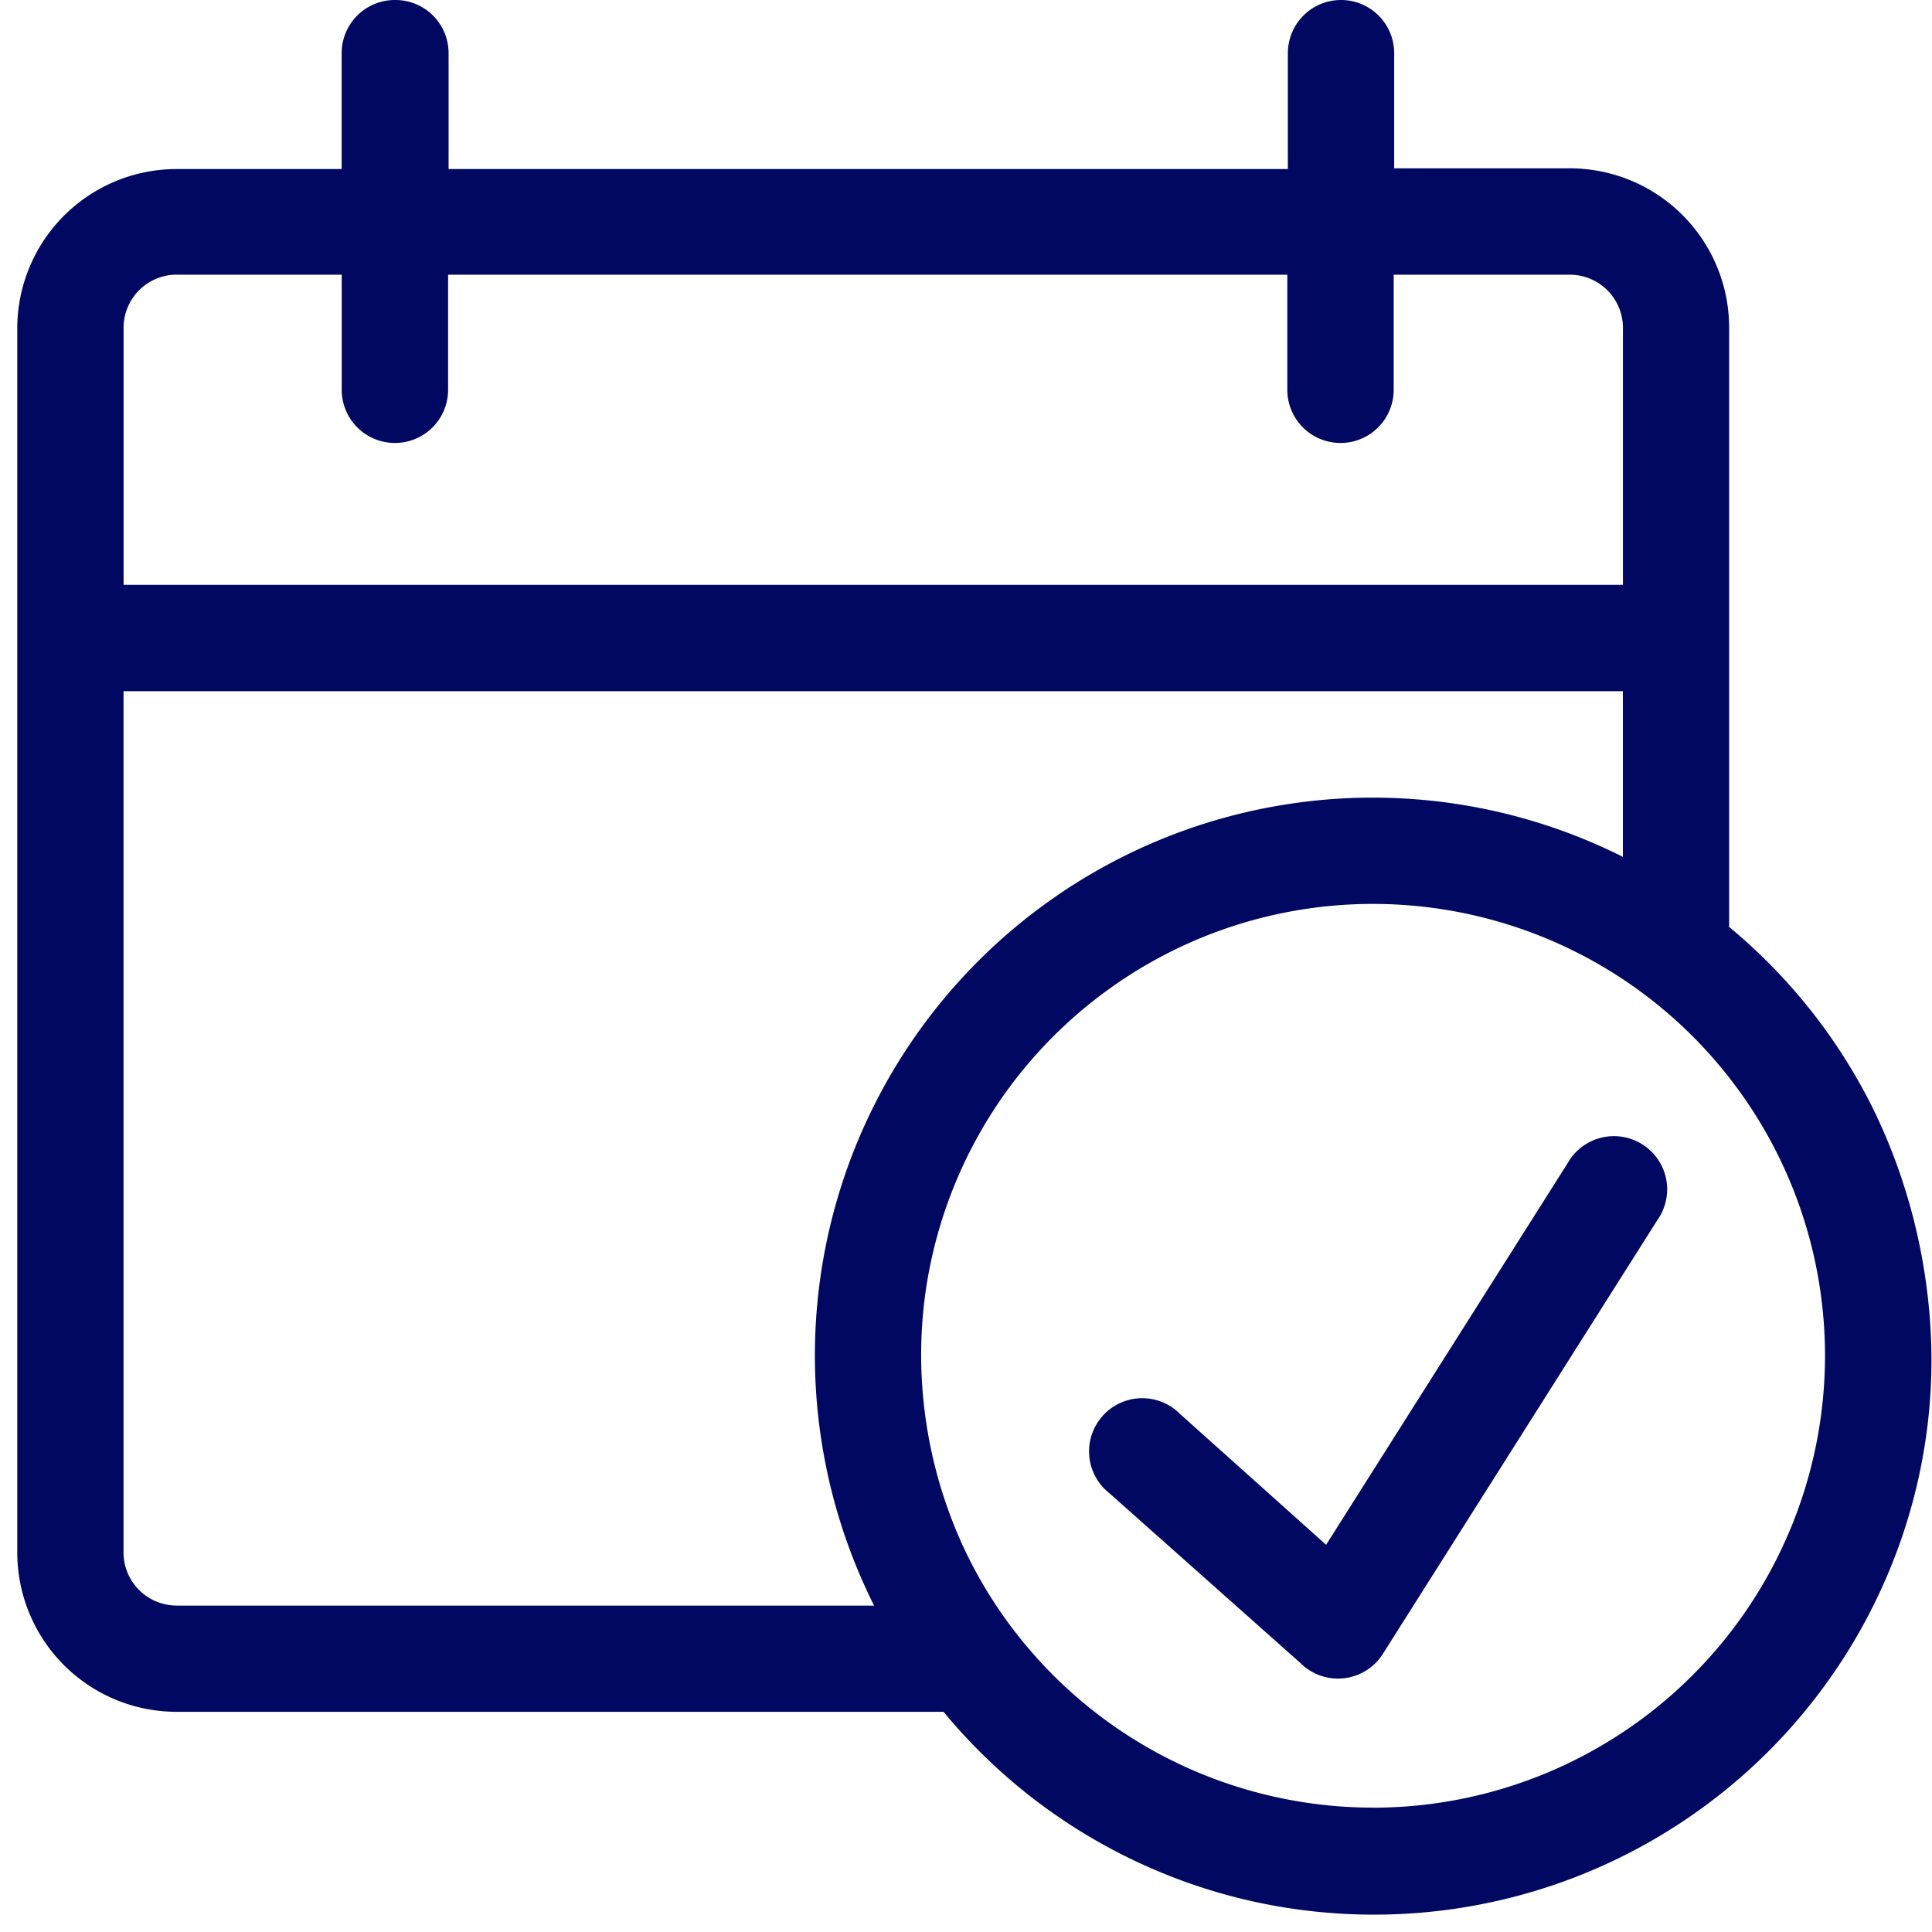
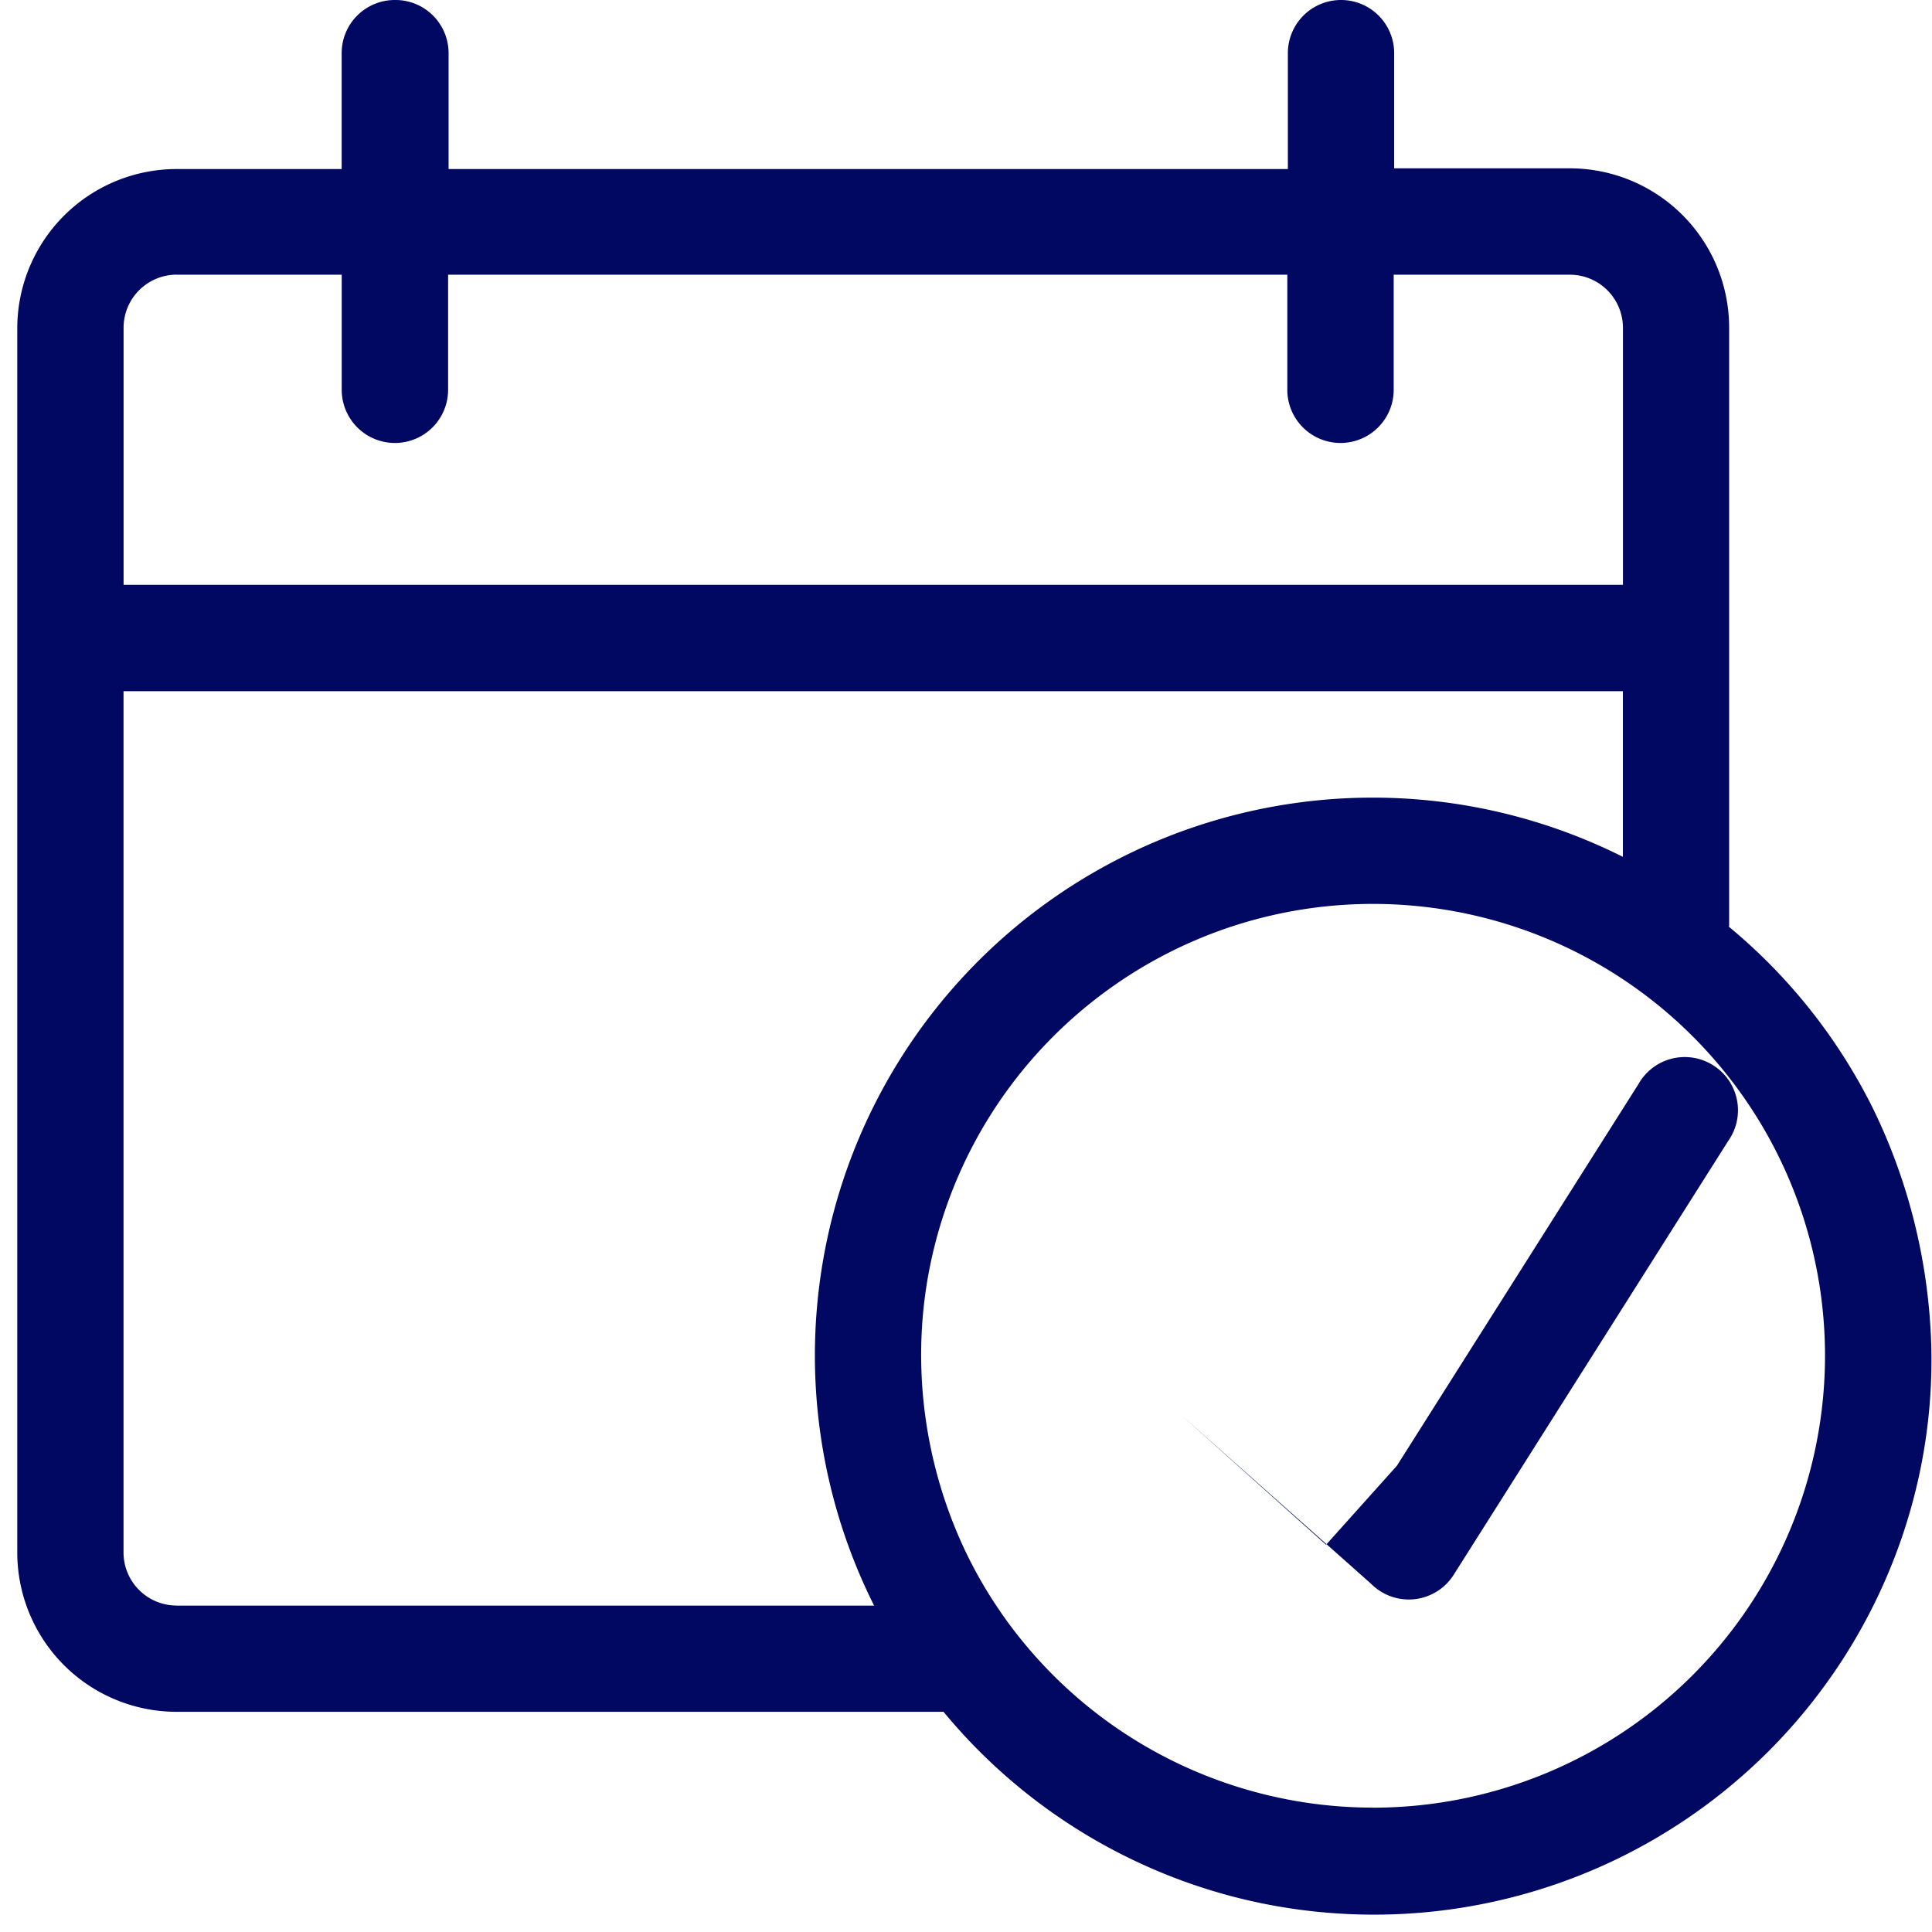
<svg xmlns="http://www.w3.org/2000/svg" width="32" height="32" fill="#000861">
-   <path d="M28.64 15.343V5.43a2.64 2.64 0 0 0-2.642-2.642h-2.906V.88a.88.88 0 1 0-1.761.001V2.8H7.43V.88a.88.88 0 0 0-.89-.88.88.88 0 0 0-.881.881V2.8H2.927A2.64 2.64 0 0 0 .286 5.431v20.28a2.64 2.64 0 0 0 2.642 2.642h12.7a9.24 9.24 0 0 0 2.99 2.381c1.152.577 2.4.906 3.698.968a9.25 9.25 0 0 0 3.773-.61c1.2-.463 2.292-1.175 3.203-2.085a9.24 9.24 0 0 0 2.085-3.203c.464-1.2.672-2.487.6-3.773s-.4-2.546-.968-3.698a9.24 9.24 0 0 0-2.381-2.99zM2.927 4.55H5.66v1.906a.88.88 0 1 0 1.762 0V4.55h13.9v1.906a.88.88 0 1 0 1.762 0V4.55H26a.88.88 0 0 1 .881.881v4.255H2.047V5.43a.88.88 0 0 1 .881-.881zm0 22.043a.88.88 0 0 1-.881-.881V11.448H26.88v2.744a9.24 9.24 0 0 0-12.402 12.402H2.927zM22.74 29.94a7.5 7.5 0 0 1-4.158-1.26c-1.23-.82-2.2-2-2.757-3.36s-.715-2.873-.426-4.325 1.002-2.786 2.05-3.832 2.38-1.76 3.832-2.048 2.957-.14 4.325.426 2.537 1.526 3.36 2.757a7.48 7.48 0 0 1 1.262 4.158 7.49 7.49 0 0 1-7.485 7.485zm-.776-4.354l-2.423-2.17a.88.88 0 0 0-1.278.036.88.88 0 0 0 .105 1.274l3.17 2.818a.88.88 0 0 0 1.367-.151l4.547-7.186a.88.88 0 0 0-.249-1.252.88.88 0 0 0-1.238.311l-4 6.32z" />
+   <path d="M28.64 15.343V5.43a2.64 2.64 0 0 0-2.642-2.642h-2.906V.88a.88.88 0 1 0-1.761.001V2.8H7.43V.88a.88.88 0 0 0-.89-.88.88.88 0 0 0-.881.881V2.8H2.927A2.64 2.64 0 0 0 .286 5.431v20.28a2.64 2.64 0 0 0 2.642 2.642h12.7a9.24 9.24 0 0 0 2.99 2.381c1.152.577 2.4.906 3.698.968a9.25 9.25 0 0 0 3.773-.61c1.2-.463 2.292-1.175 3.203-2.085a9.24 9.24 0 0 0 2.085-3.203c.464-1.2.672-2.487.6-3.773s-.4-2.546-.968-3.698a9.24 9.24 0 0 0-2.381-2.99zM2.927 4.55H5.66v1.906a.88.88 0 1 0 1.762 0V4.55h13.9v1.906a.88.88 0 1 0 1.762 0V4.55H26a.88.88 0 0 1 .881.881v4.255H2.047V5.43a.88.88 0 0 1 .881-.881zm0 22.043a.88.88 0 0 1-.881-.881V11.448H26.88v2.744a9.24 9.24 0 0 0-12.402 12.402H2.927zM22.74 29.94a7.5 7.5 0 0 1-4.158-1.26c-1.23-.82-2.2-2-2.757-3.36s-.715-2.873-.426-4.325 1.002-2.786 2.05-3.832 2.38-1.76 3.832-2.048 2.957-.14 4.325.426 2.537 1.526 3.36 2.757a7.48 7.48 0 0 1 1.262 4.158 7.49 7.49 0 0 1-7.485 7.485zm-.776-4.354l-2.423-2.17l3.17 2.818a.88.88 0 0 0 1.367-.151l4.547-7.186a.88.88 0 0 0-.249-1.252.88.88 0 0 0-1.238.311l-4 6.32z" />
</svg>